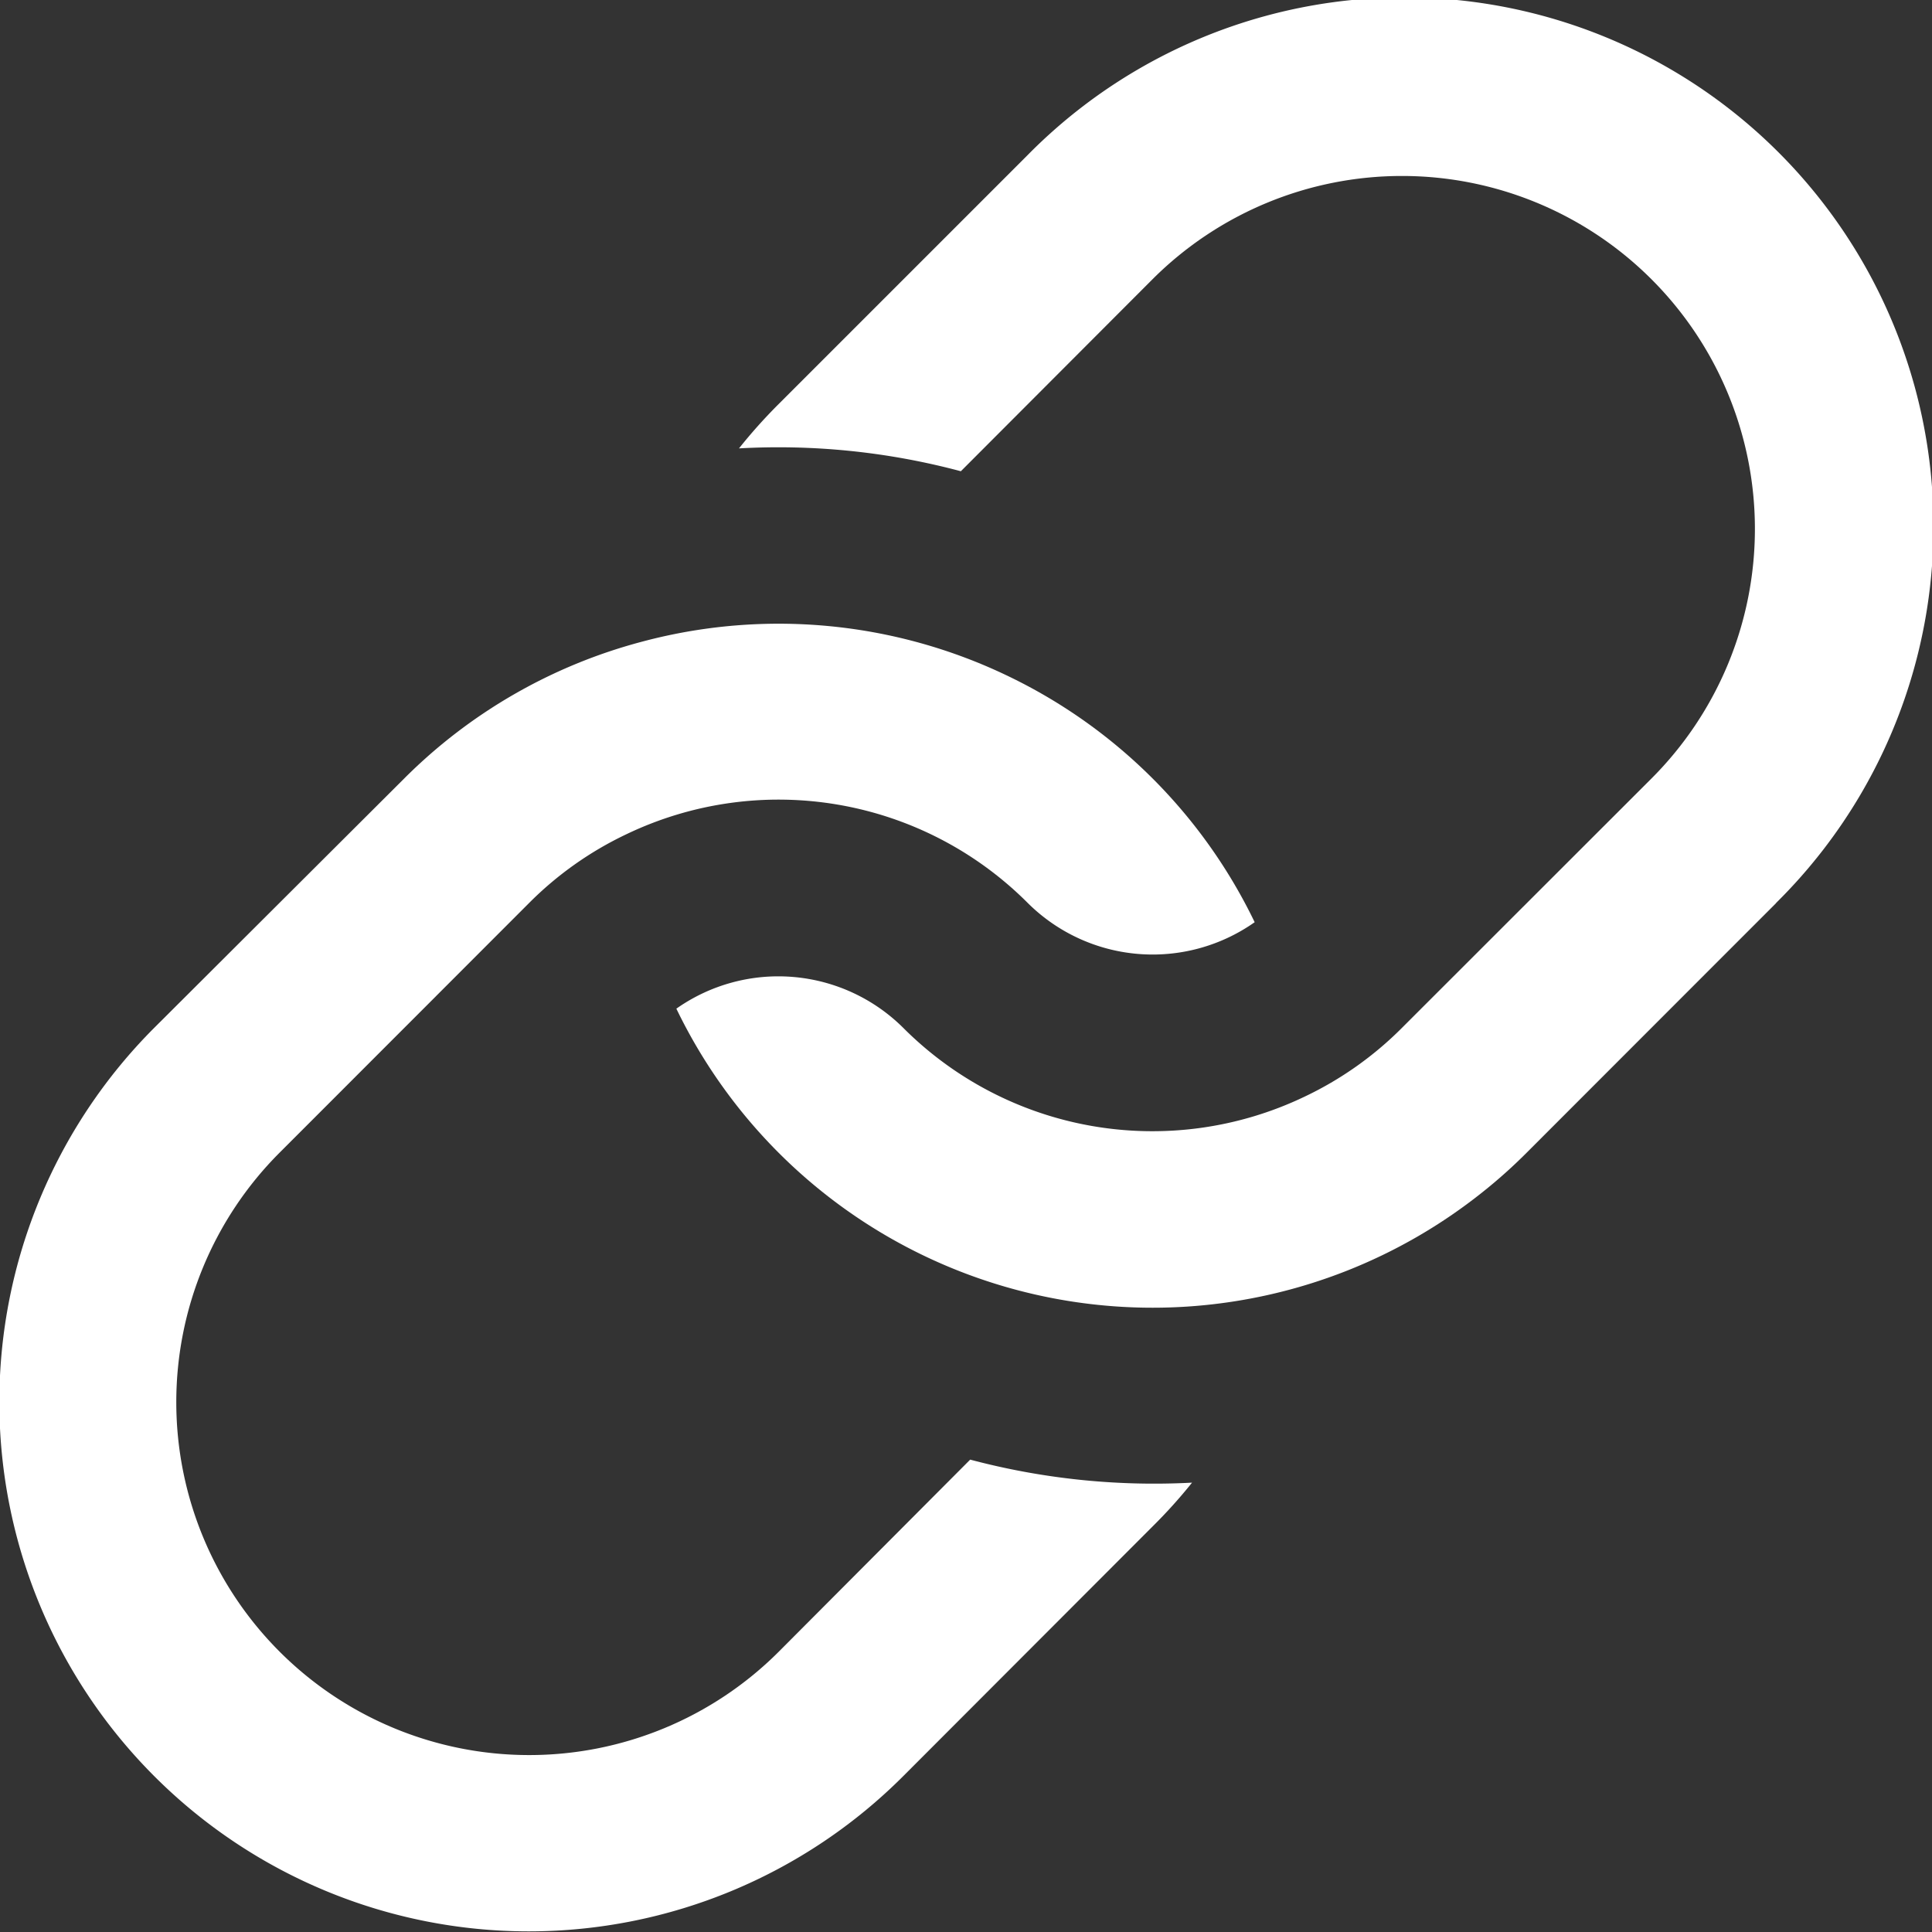
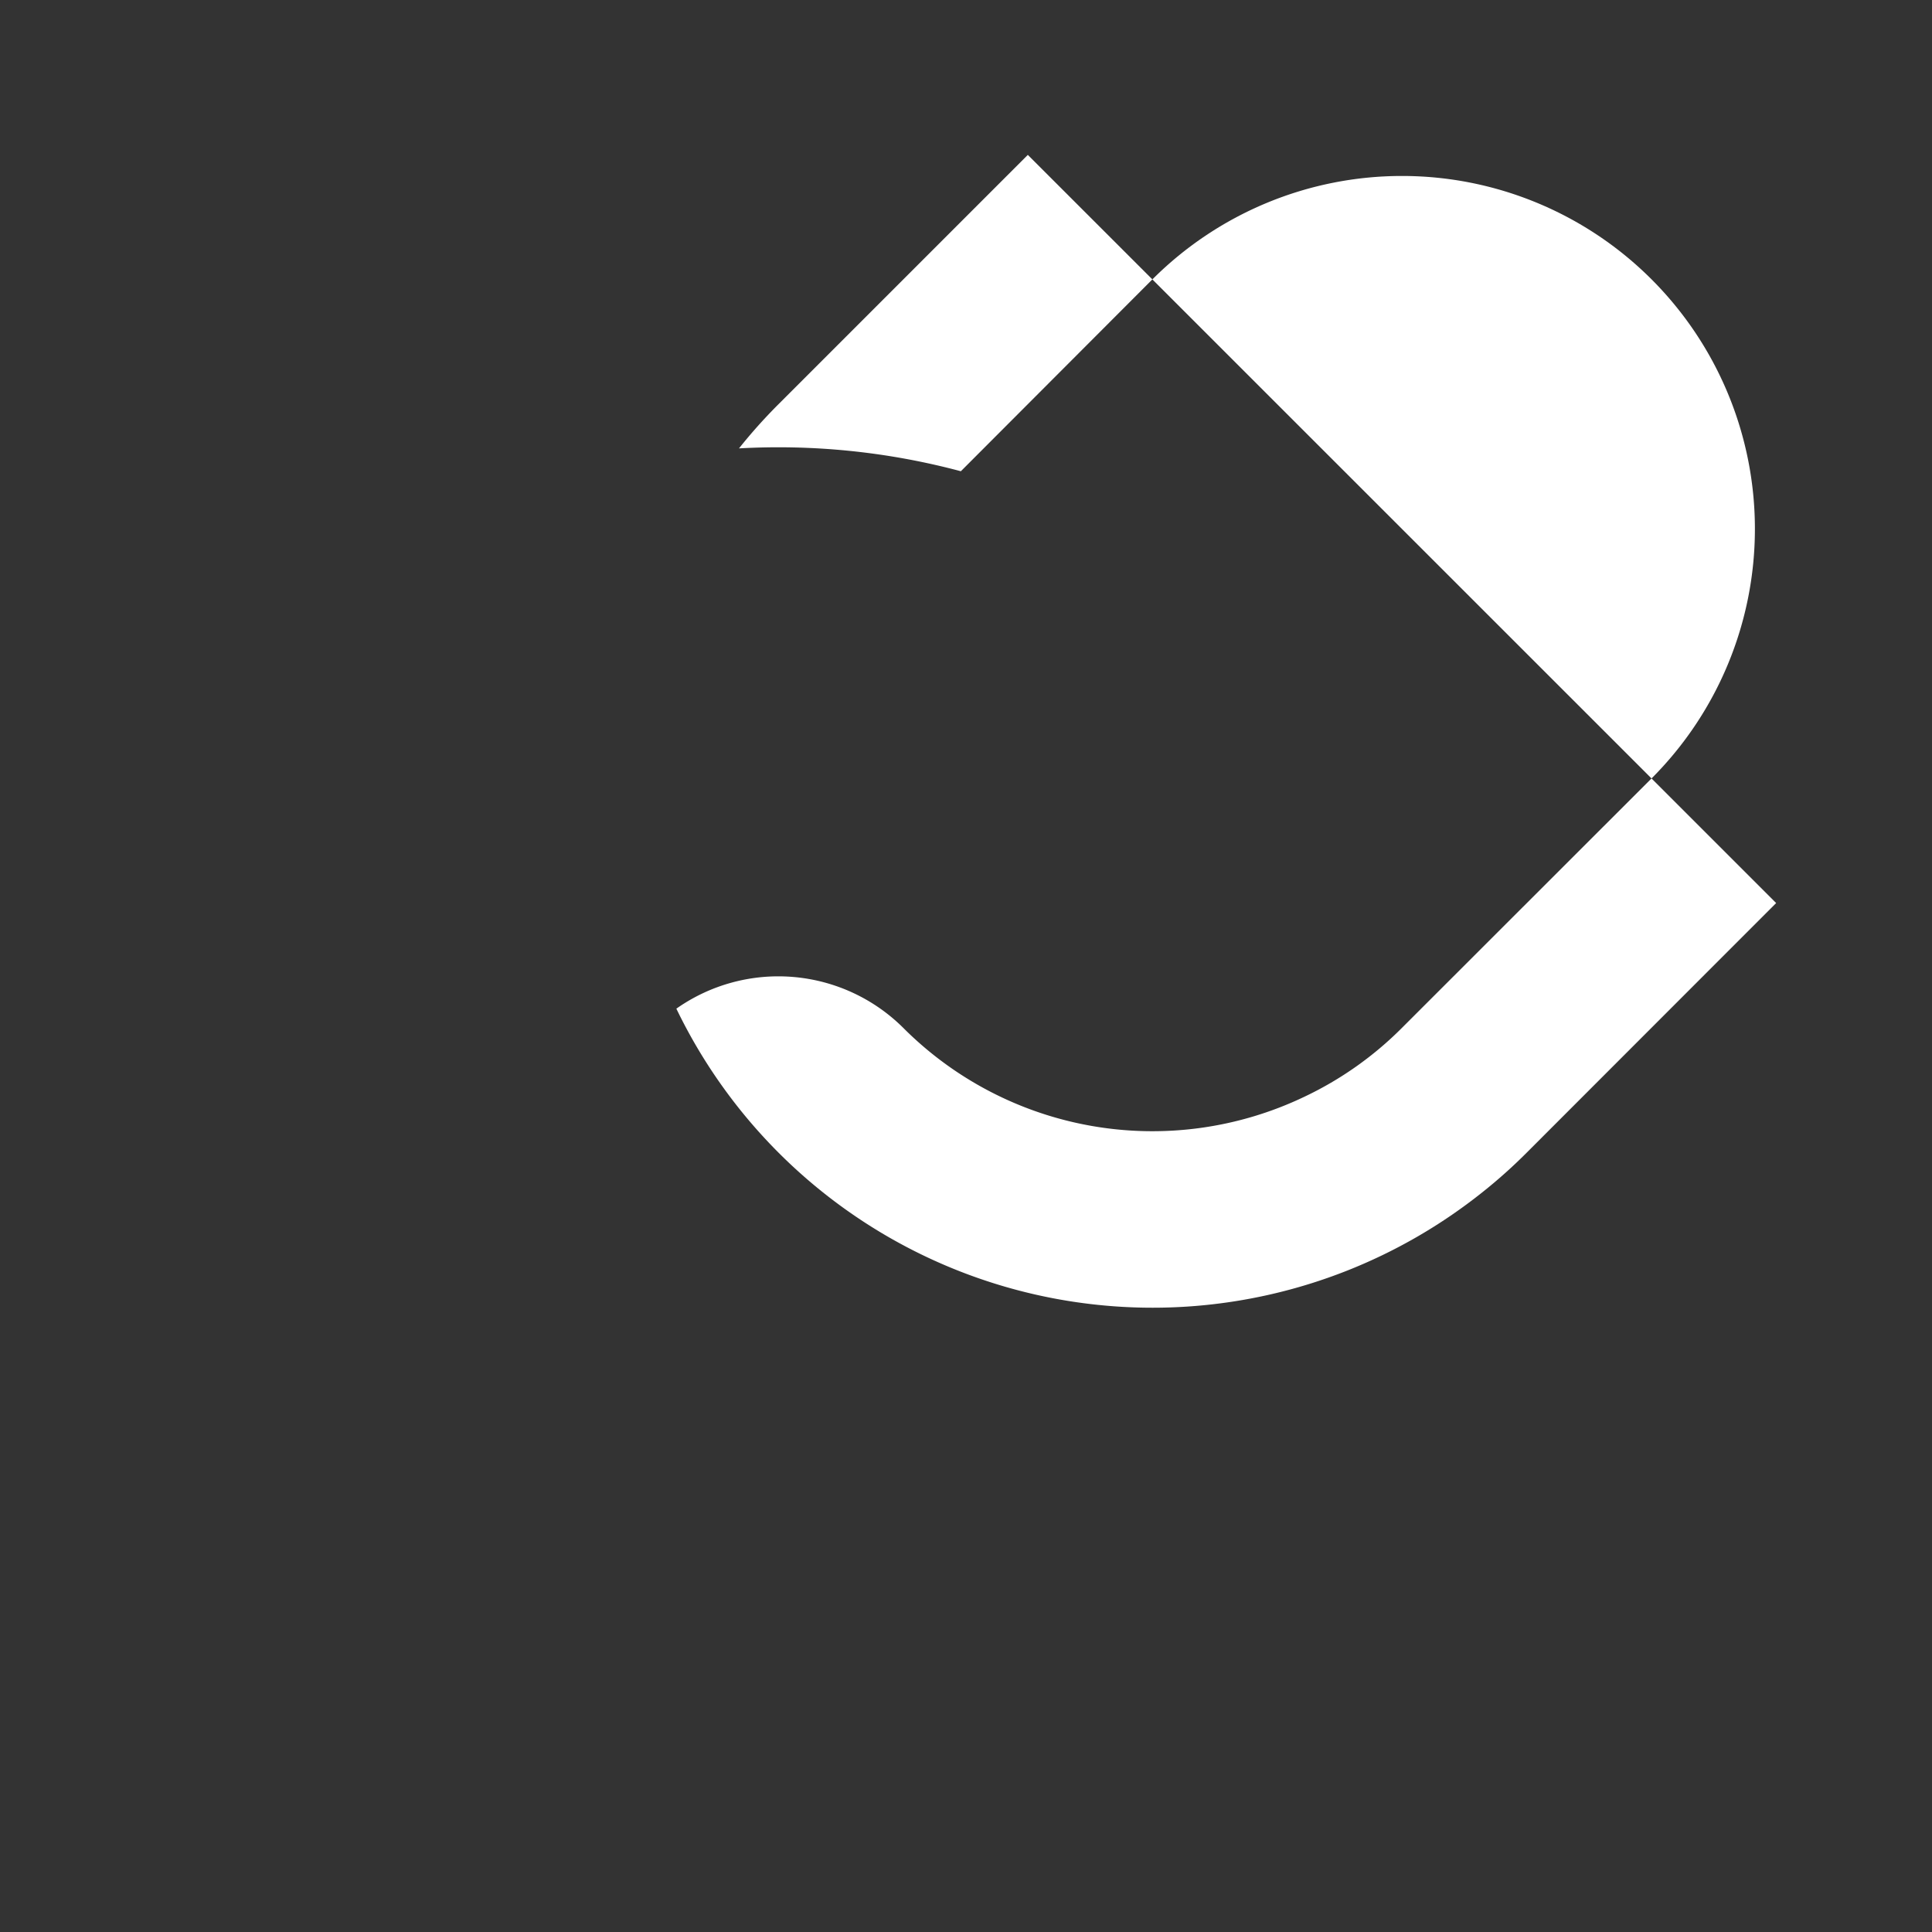
<svg xmlns="http://www.w3.org/2000/svg" width="12" height="12" viewBox="0 0 12 12">
  <rect x="0" y="0" width="12" height="12" fill="#333333" stroke="none" />
  <defs>
    <clipPath id="clip-path">
      <rect id="Retângulo_11" data-name="Retângulo 11" width="12" height="12" transform="translate(1257.375 27)" fill="#fff" stroke="#707070" stroke-width="1" />
    </clipPath>
  </defs>
  <g id="Grupo_de_máscara_8" data-name="Grupo de máscara 8" transform="translate(-1257.375 -27)" clip-path="url(#clip-path)">
    <g id="_227581_link_icon" data-name="227581_link_icon" transform="translate(1256.833 26.452)">
-       <path id="Caminho_4" data-name="Caminho 4" d="M11.574,6.157,10.025,7.707a3.184,3.184,0,0,1-.274.245A3.284,3.284,0,0,1,4.743,6.813a1.1,1.1,0,0,1,1.409.119,2.187,2.187,0,0,0,2.492.428,2.159,2.159,0,0,0,.606-.428L10.8,5.383a2.191,2.191,0,1,0-3.1-3.1L6.51,3.475a4.386,4.386,0,0,0-1.378-.142,3.253,3.253,0,0,1,.245-.274L6.926,1.51a3.286,3.286,0,1,1,4.647,4.647Z" fill="#fff" />
-       <path id="Caminho_5" data-name="Caminho 5" d="M7.7,10.03,6.152,11.58A3.286,3.286,0,0,1,1.5,6.932L3.053,5.383a3.27,3.27,0,0,1,1.475-.849,3.284,3.284,0,0,1,2.279.215A3.273,3.273,0,0,1,8.335,6.276a1.1,1.1,0,0,1-1.409-.119,2.186,2.186,0,0,0-2.492-.428,2.157,2.157,0,0,0-.606.428L2.279,7.707a2.191,2.191,0,0,0,3.1,3.1L6.568,9.614a4.446,4.446,0,0,0,1.378.143A3.179,3.179,0,0,1,7.7,10.03Z" fill="#fff" />
+       <path id="Caminho_4" data-name="Caminho 4" d="M11.574,6.157,10.025,7.707a3.184,3.184,0,0,1-.274.245A3.284,3.284,0,0,1,4.743,6.813a1.1,1.1,0,0,1,1.409.119,2.187,2.187,0,0,0,2.492.428,2.159,2.159,0,0,0,.606-.428L10.8,5.383a2.191,2.191,0,1,0-3.1-3.1L6.51,3.475a4.386,4.386,0,0,0-1.378-.142,3.253,3.253,0,0,1,.245-.274L6.926,1.51Z" fill="#fff" />
    </g>
  </g>
</svg>